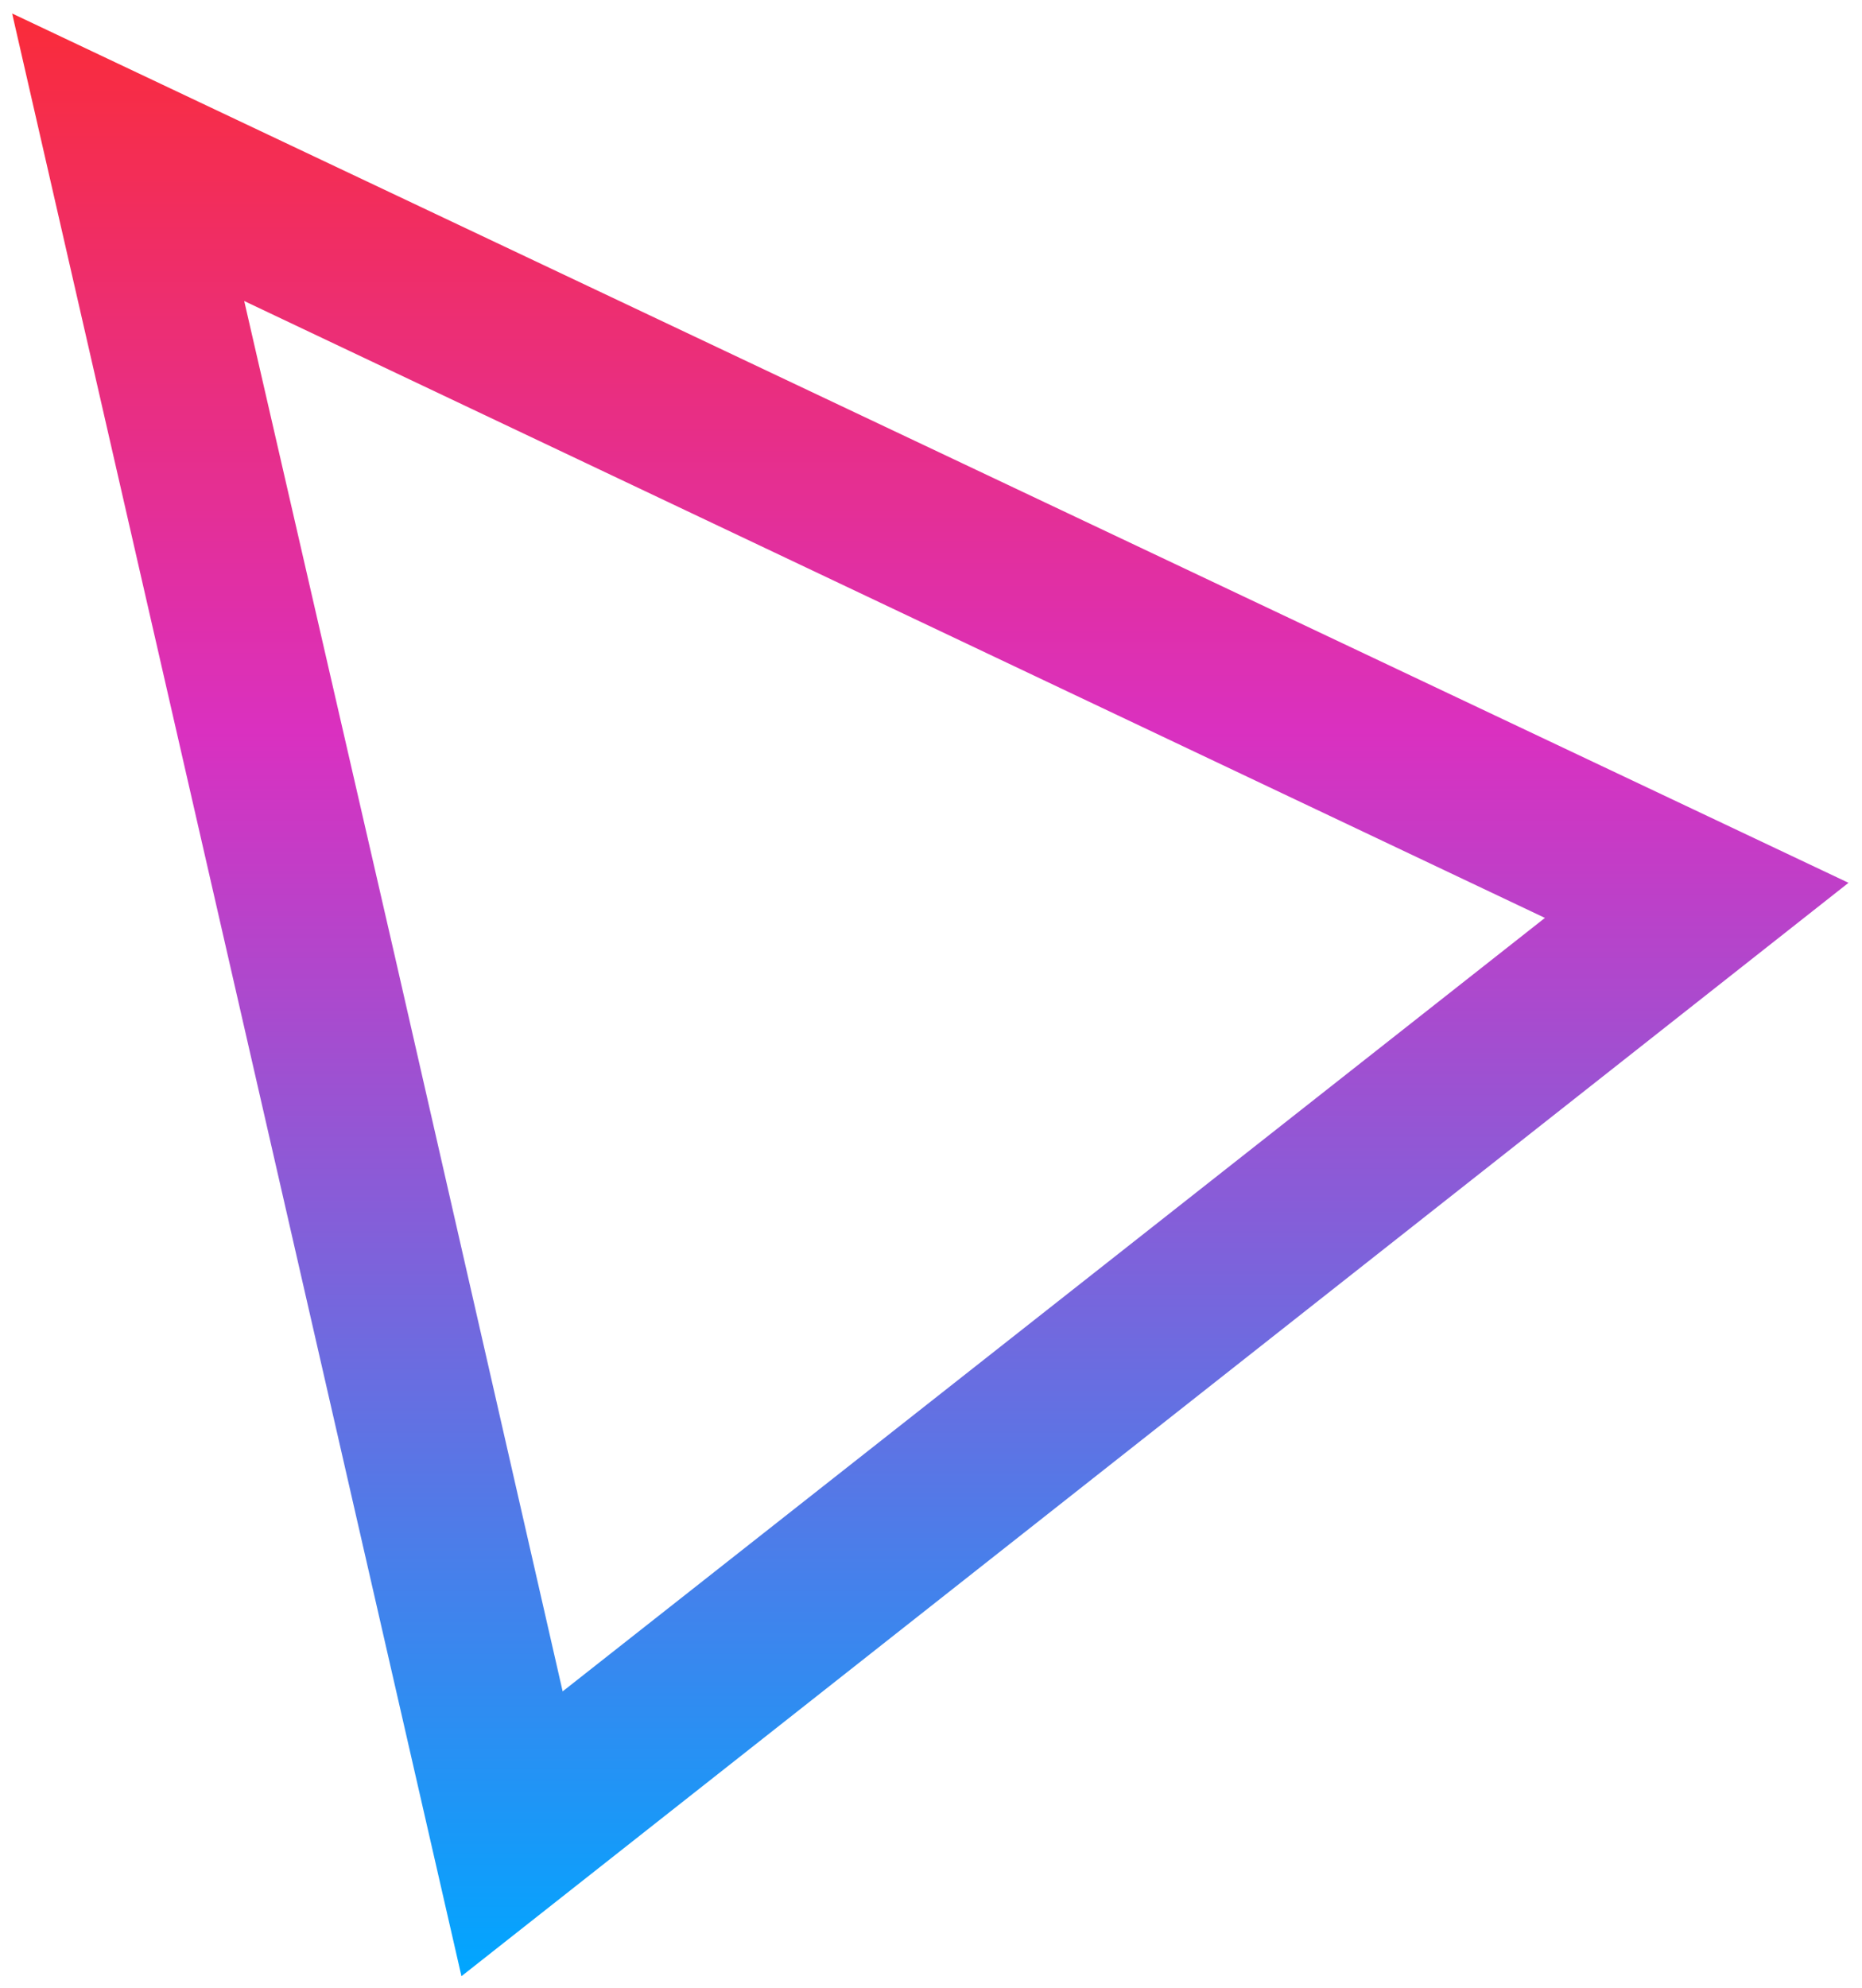
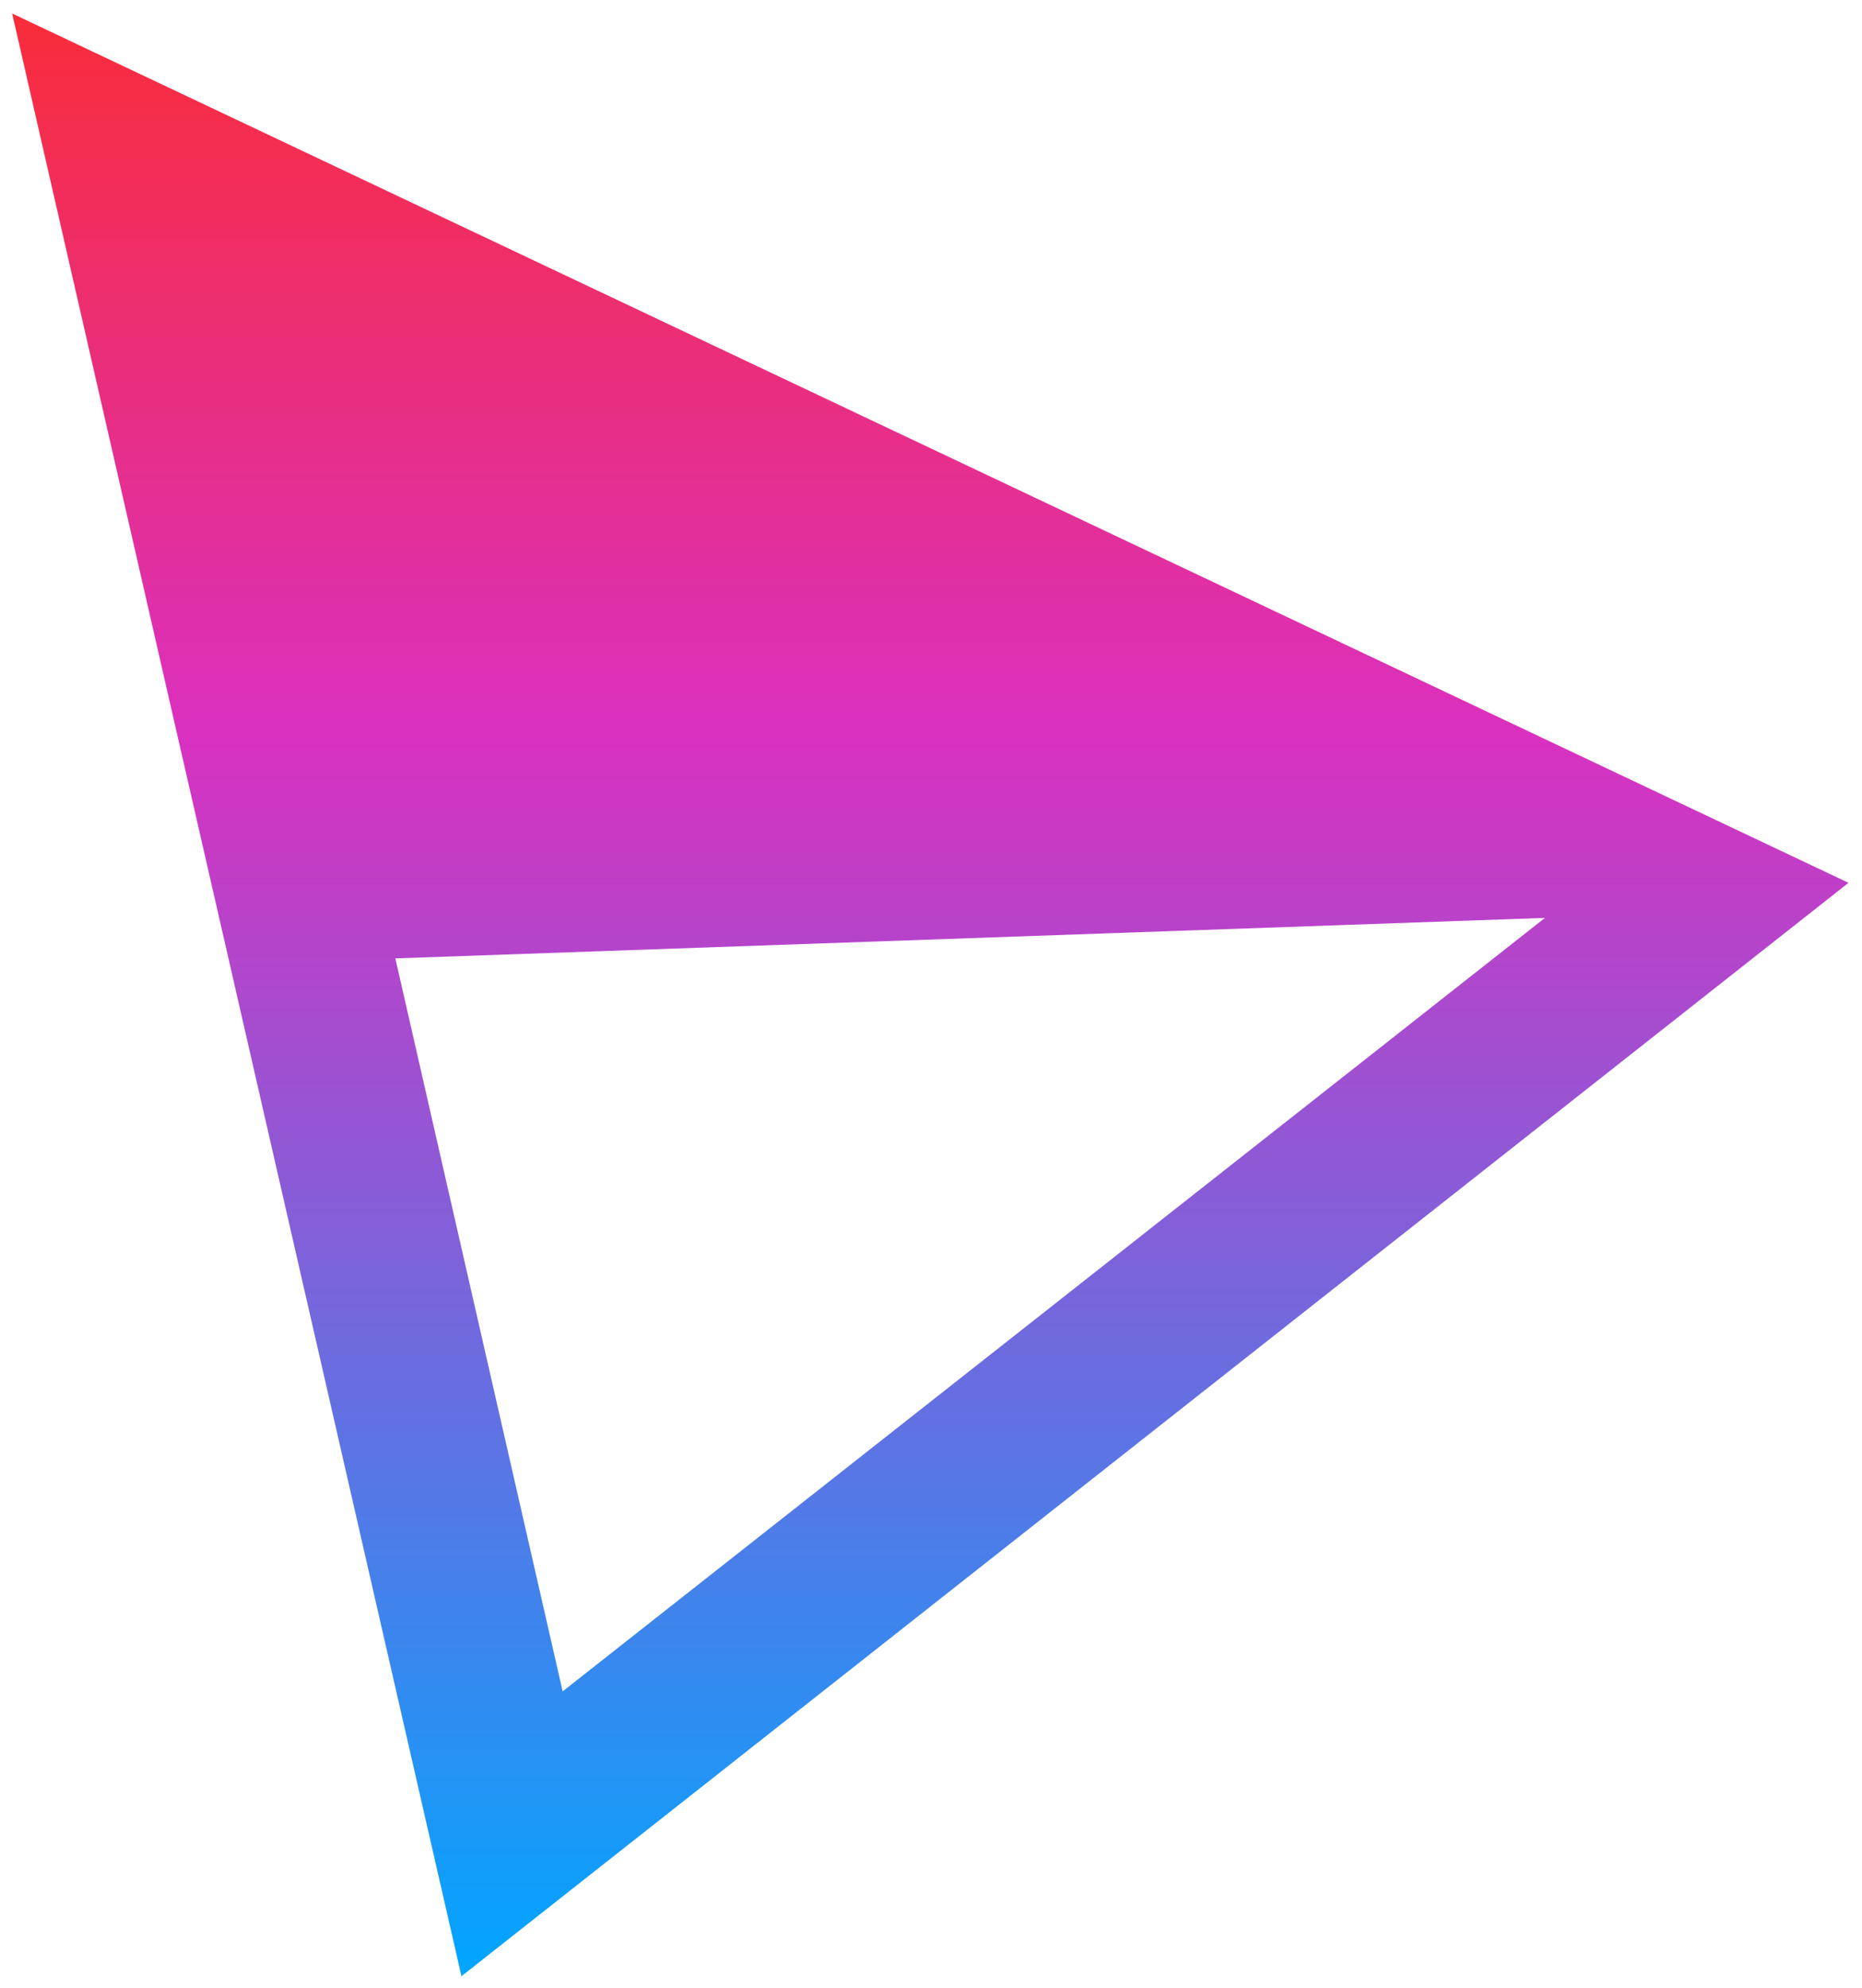
<svg xmlns="http://www.w3.org/2000/svg" id="Слой_1" x="0px" y="0px" viewBox="0 0 138 147.3" style="enable-background:new 0 0 138 147.3;" xml:space="preserve">
  <style type="text/css"> .st0{fill-rule:evenodd;clip-rule:evenodd;fill:url(#SVGID_1_);} </style>
  <linearGradient id="SVGID_1_" gradientUnits="userSpaceOnUse" x1="69.007" y1="146.368" x2="69.007" y2="0.972">
    <stop offset="0" style="stop-color:#00A6FF" />
    <stop offset="0.634" style="stop-color:#DA30C0" />
    <stop offset="1" style="stop-color:#FA2C39" />
  </linearGradient>
-   <path class="st0" d="M34.2,146.4L34.2,146.4l102.8-81v0L0.9,1L34.2,146.4L34.2,146.4z M29.3,71l12.4,54.3L114.5,68L18.1,22.3 L29.3,71L29.3,71z" />
+   <path class="st0" d="M34.2,146.4L34.2,146.4l102.8-81v0L0.9,1L34.2,146.4L34.2,146.4z M29.3,71l12.4,54.3L114.5,68L29.3,71L29.3,71z" />
</svg>